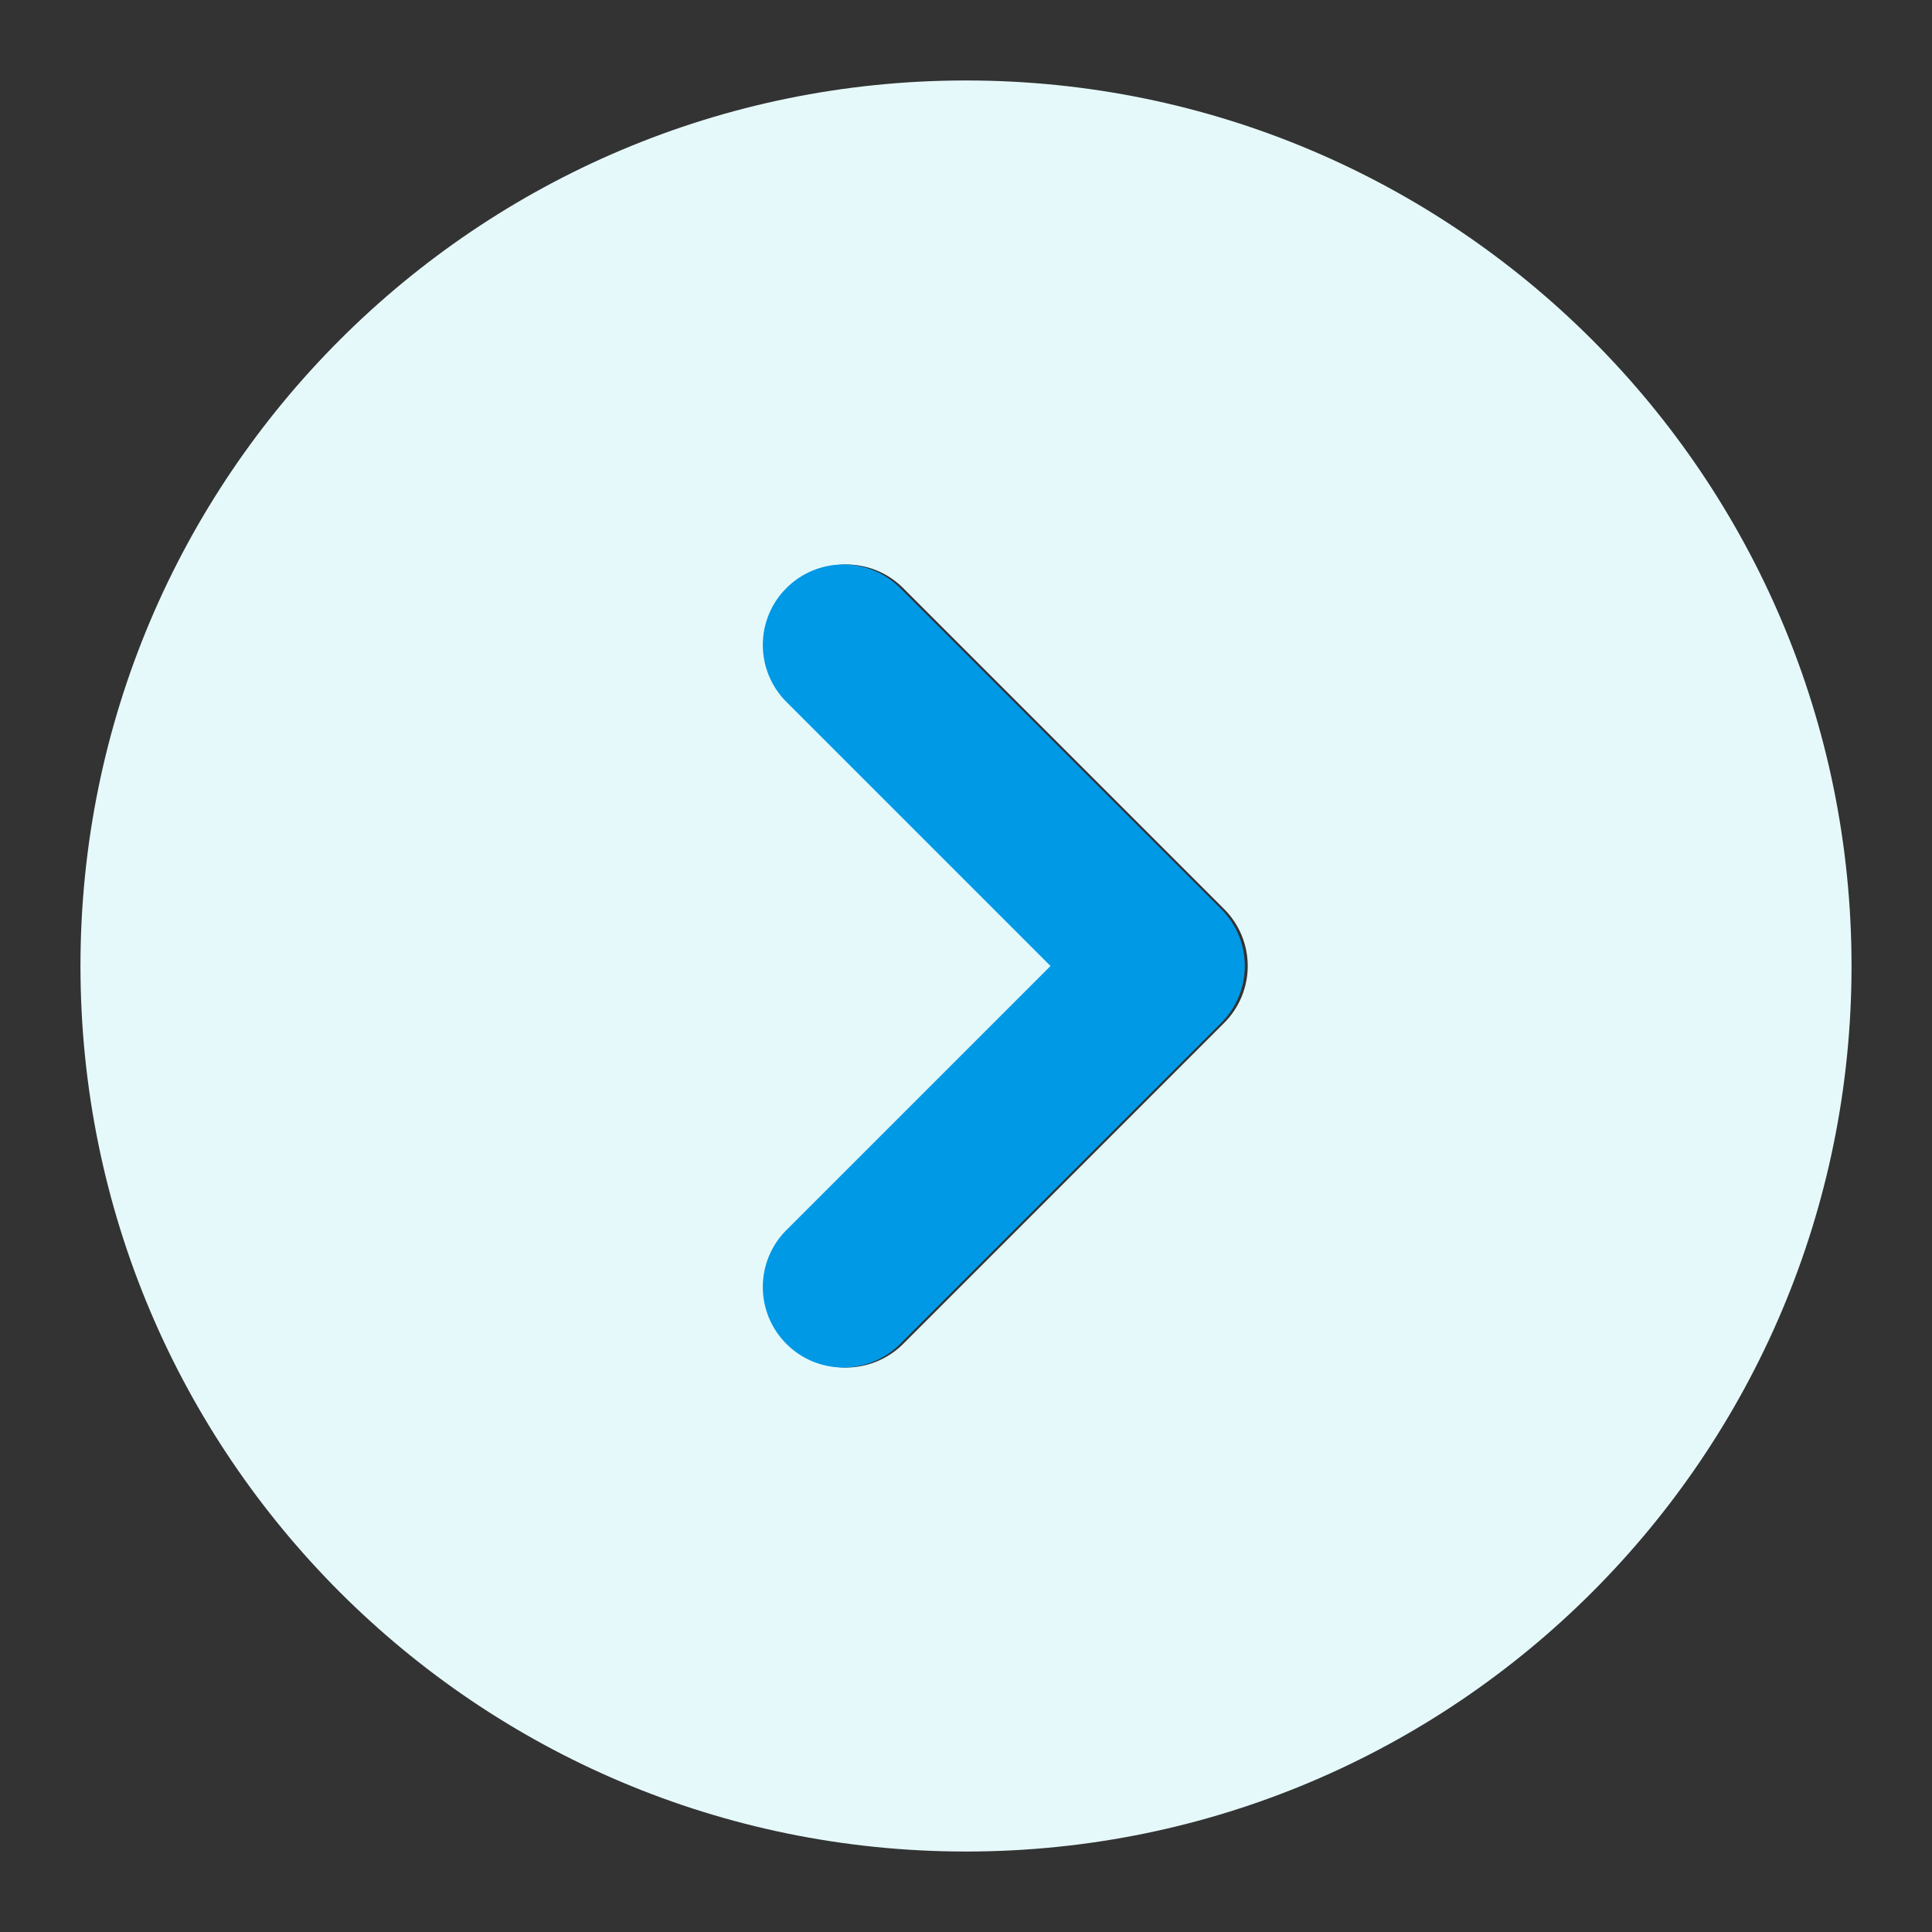
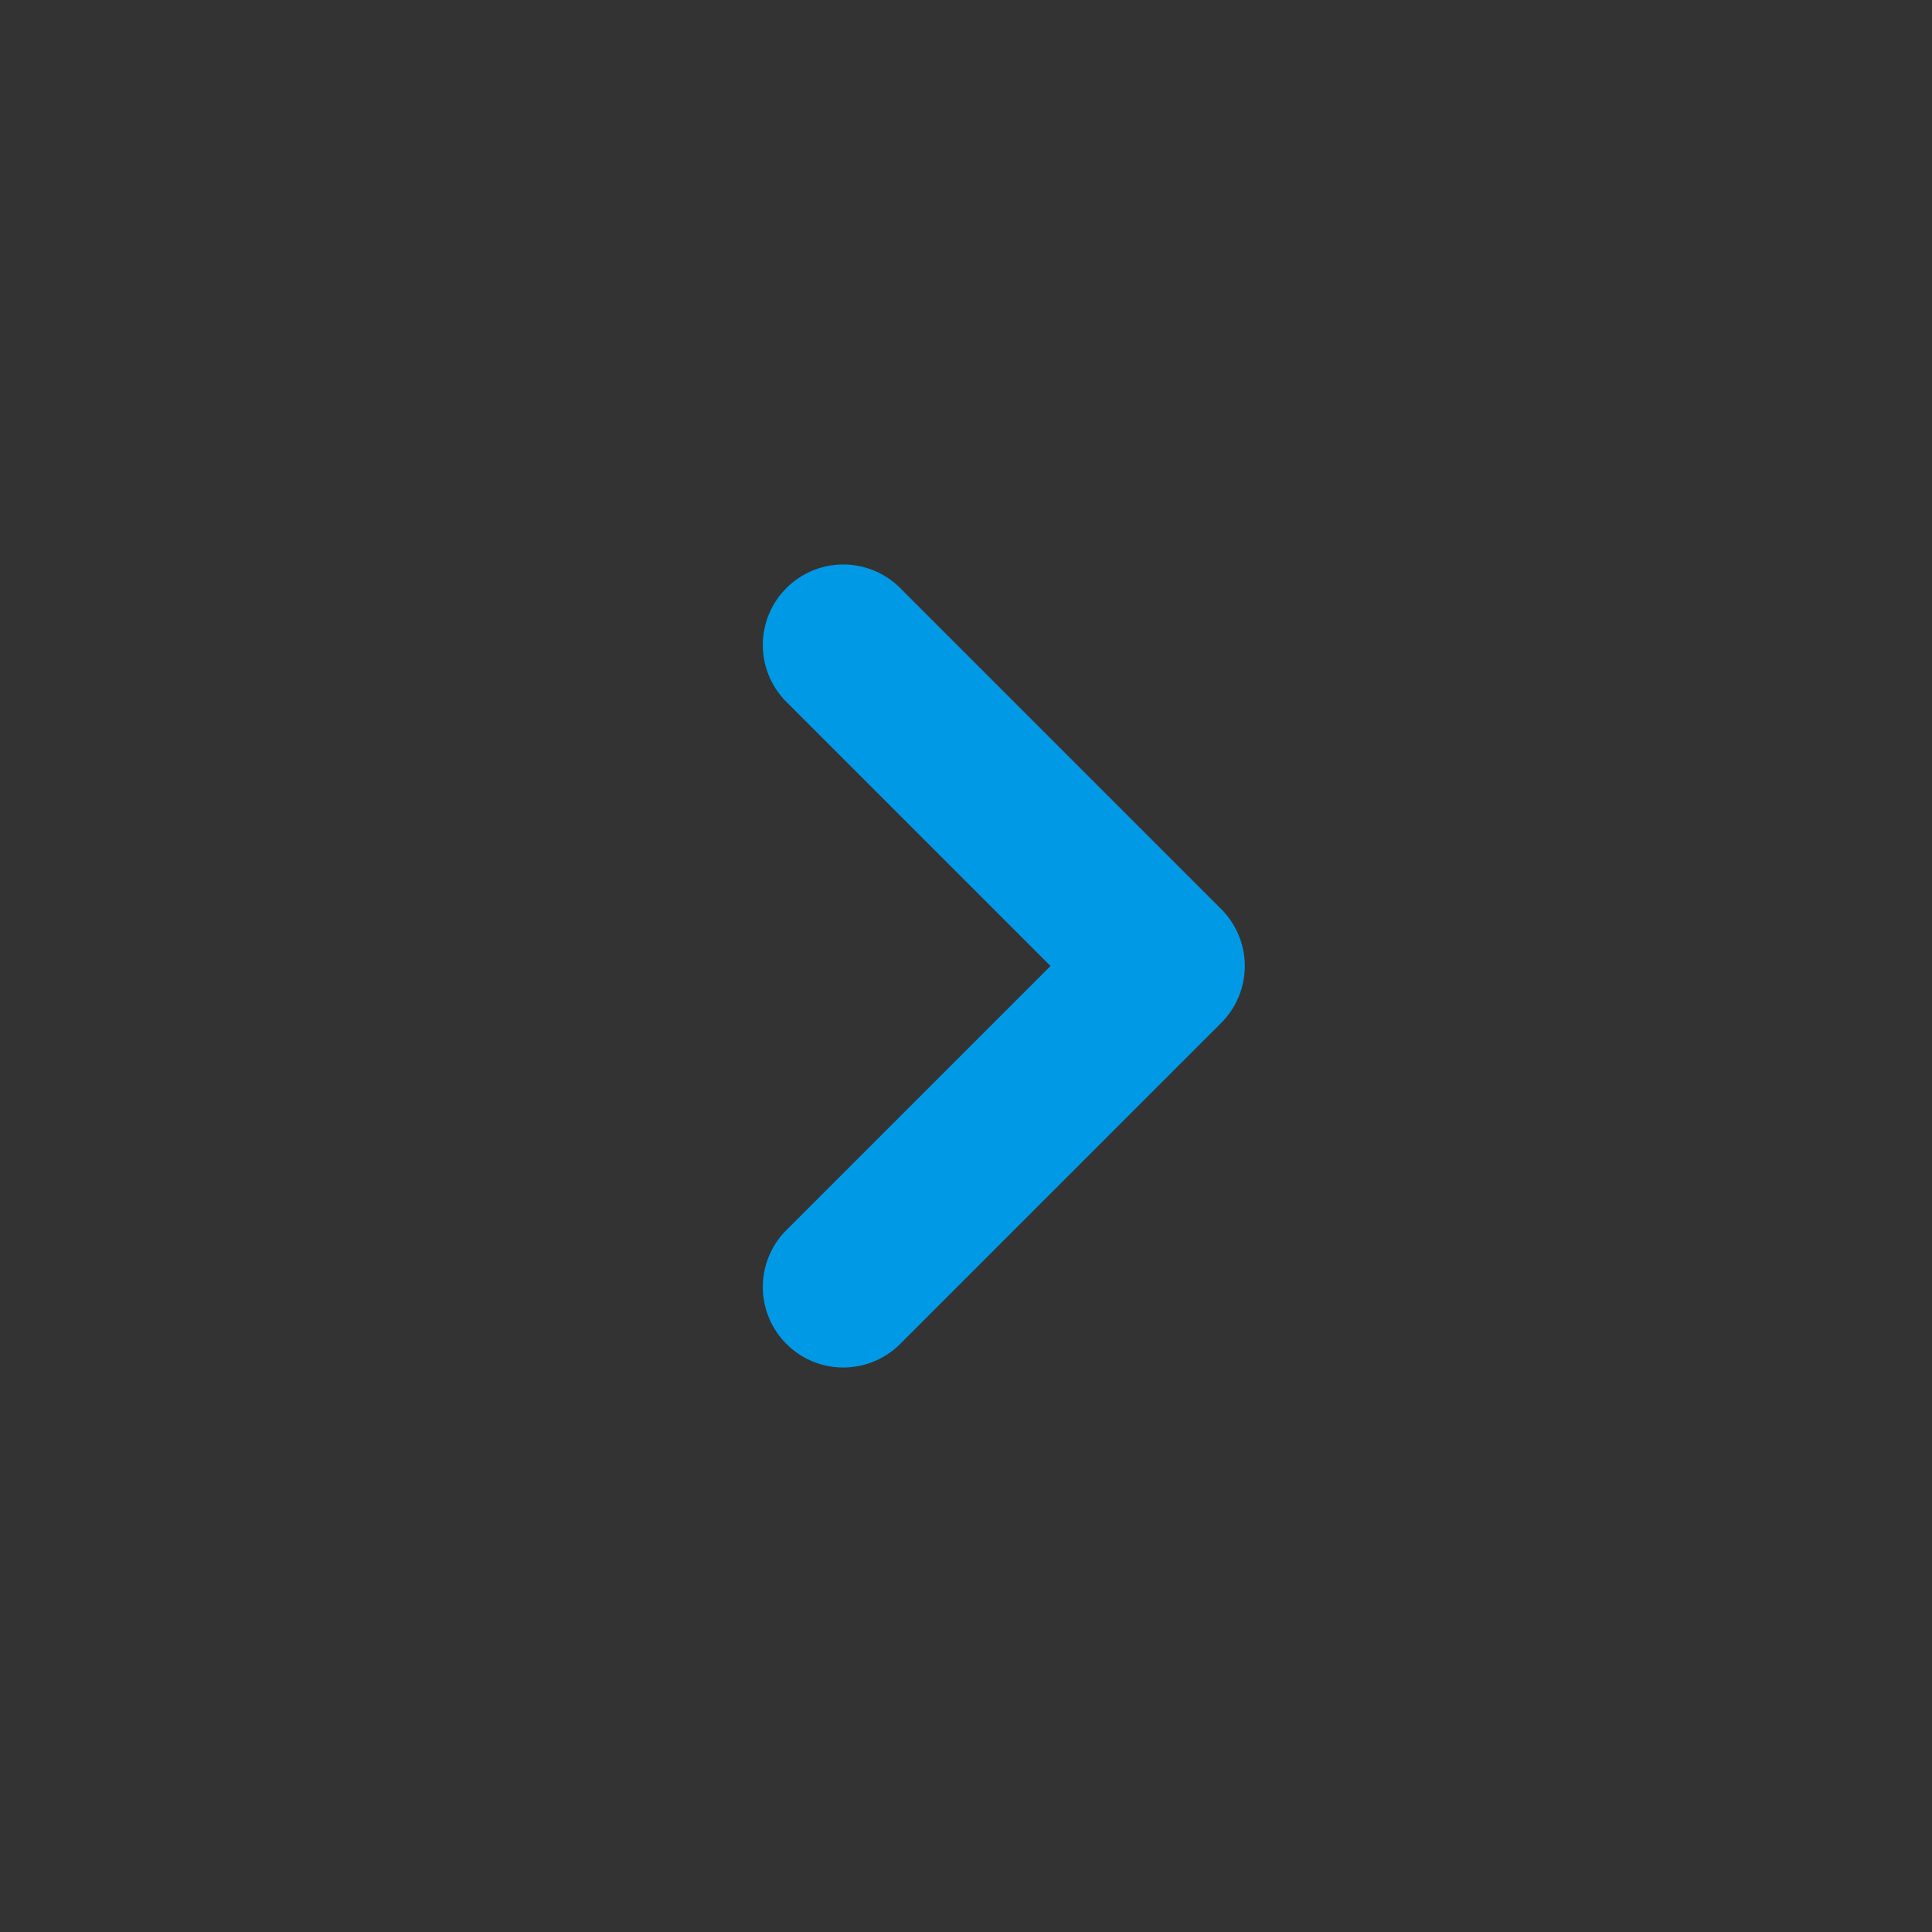
<svg xmlns="http://www.w3.org/2000/svg" width="23" height="23" viewBox="0 0 23 23" fill="none">
  <rect x="0" y="0" width="23" height="23" fill="#333333" stroke="none" />
-   <path fill-rule="evenodd" clip-rule="evenodd" d="M11.5 0.958C5.678 0.958 0.958 5.678 0.958 11.5C0.958 17.322 5.678 22.042 11.5 22.042C17.322 22.042 22.042 17.322 22.042 11.5C22.042 5.678 17.322 0.958 11.5 0.958ZM9.385 8.344C9.211 8.163 9.114 7.921 9.116 7.67C9.118 7.419 9.219 7.178 9.397 7.001C9.574 6.823 9.815 6.722 10.066 6.72C10.317 6.718 10.559 6.814 10.74 6.989L14.573 10.822C14.753 11.002 14.854 11.246 14.854 11.5C14.854 11.754 14.753 11.998 14.573 12.178L10.74 16.011C10.559 16.185 10.317 16.282 10.066 16.28C9.815 16.278 9.574 16.177 9.397 15.999C9.219 15.821 9.118 15.581 9.116 15.33C9.114 15.079 9.211 14.836 9.385 14.656L12.541 11.5L9.385 8.344Z" fill="#E6F9FA" />
-   <path d="M9.35 8.344C9.175 8.163 9.079 7.921 9.081 7.67C9.083 7.419 9.184 7.178 9.362 7.001C9.539 6.823 9.78 6.722 10.031 6.72C10.282 6.718 10.524 6.814 10.705 6.989L14.538 10.822C14.718 11.002 14.819 11.246 14.819 11.5C14.819 11.754 14.718 11.998 14.538 12.178L10.705 16.011C10.524 16.185 10.282 16.282 10.031 16.28C9.78 16.278 9.539 16.177 9.362 15.999C9.184 15.821 9.083 15.581 9.081 15.33C9.079 15.079 9.175 14.836 9.35 14.656L12.506 11.5L9.35 8.344Z" fill="#0099E6" />
+   <path d="M9.35 8.344C9.175 8.163 9.079 7.921 9.081 7.67C9.083 7.419 9.184 7.178 9.362 7.001C9.539 6.823 9.78 6.722 10.031 6.72C10.282 6.718 10.524 6.814 10.705 6.989L14.538 10.822C14.718 11.002 14.819 11.246 14.819 11.5C14.819 11.754 14.718 11.998 14.538 12.178L10.705 16.011C10.524 16.185 10.282 16.282 10.031 16.28C9.78 16.278 9.539 16.177 9.362 15.999C9.184 15.821 9.083 15.581 9.081 15.33C9.079 15.079 9.175 14.836 9.35 14.656L12.506 11.5Z" fill="#0099E6" />
</svg>